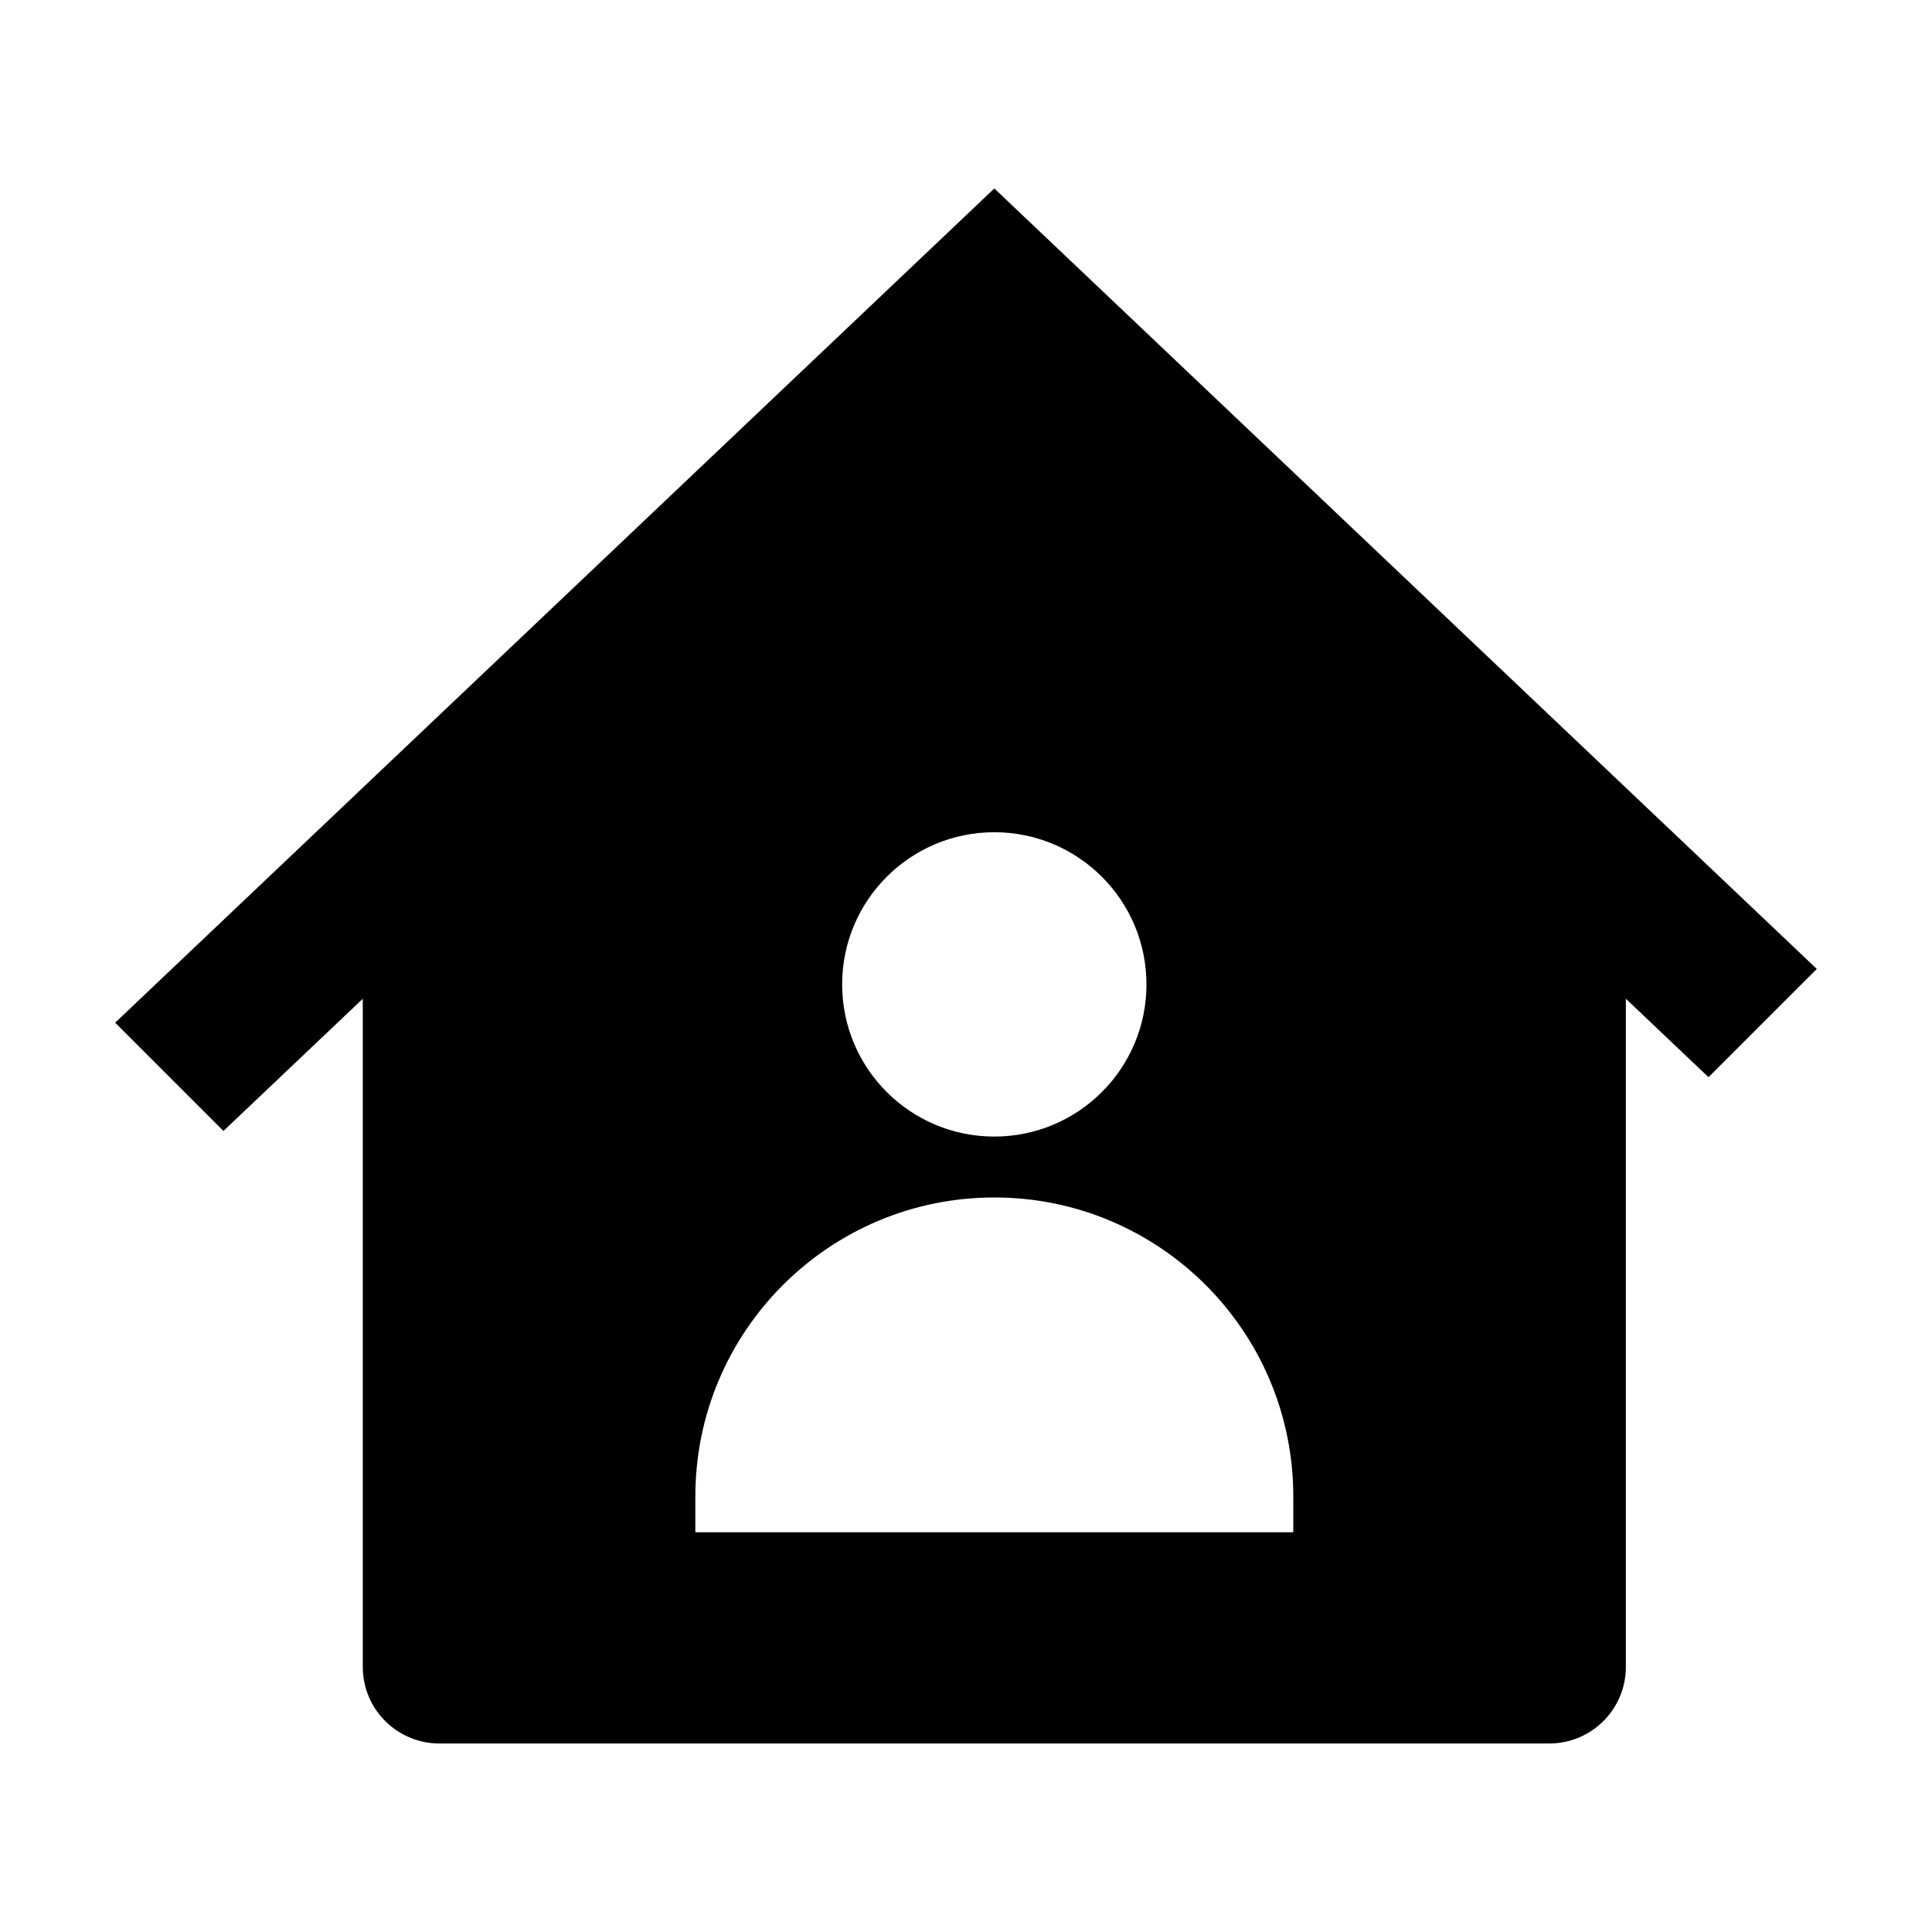
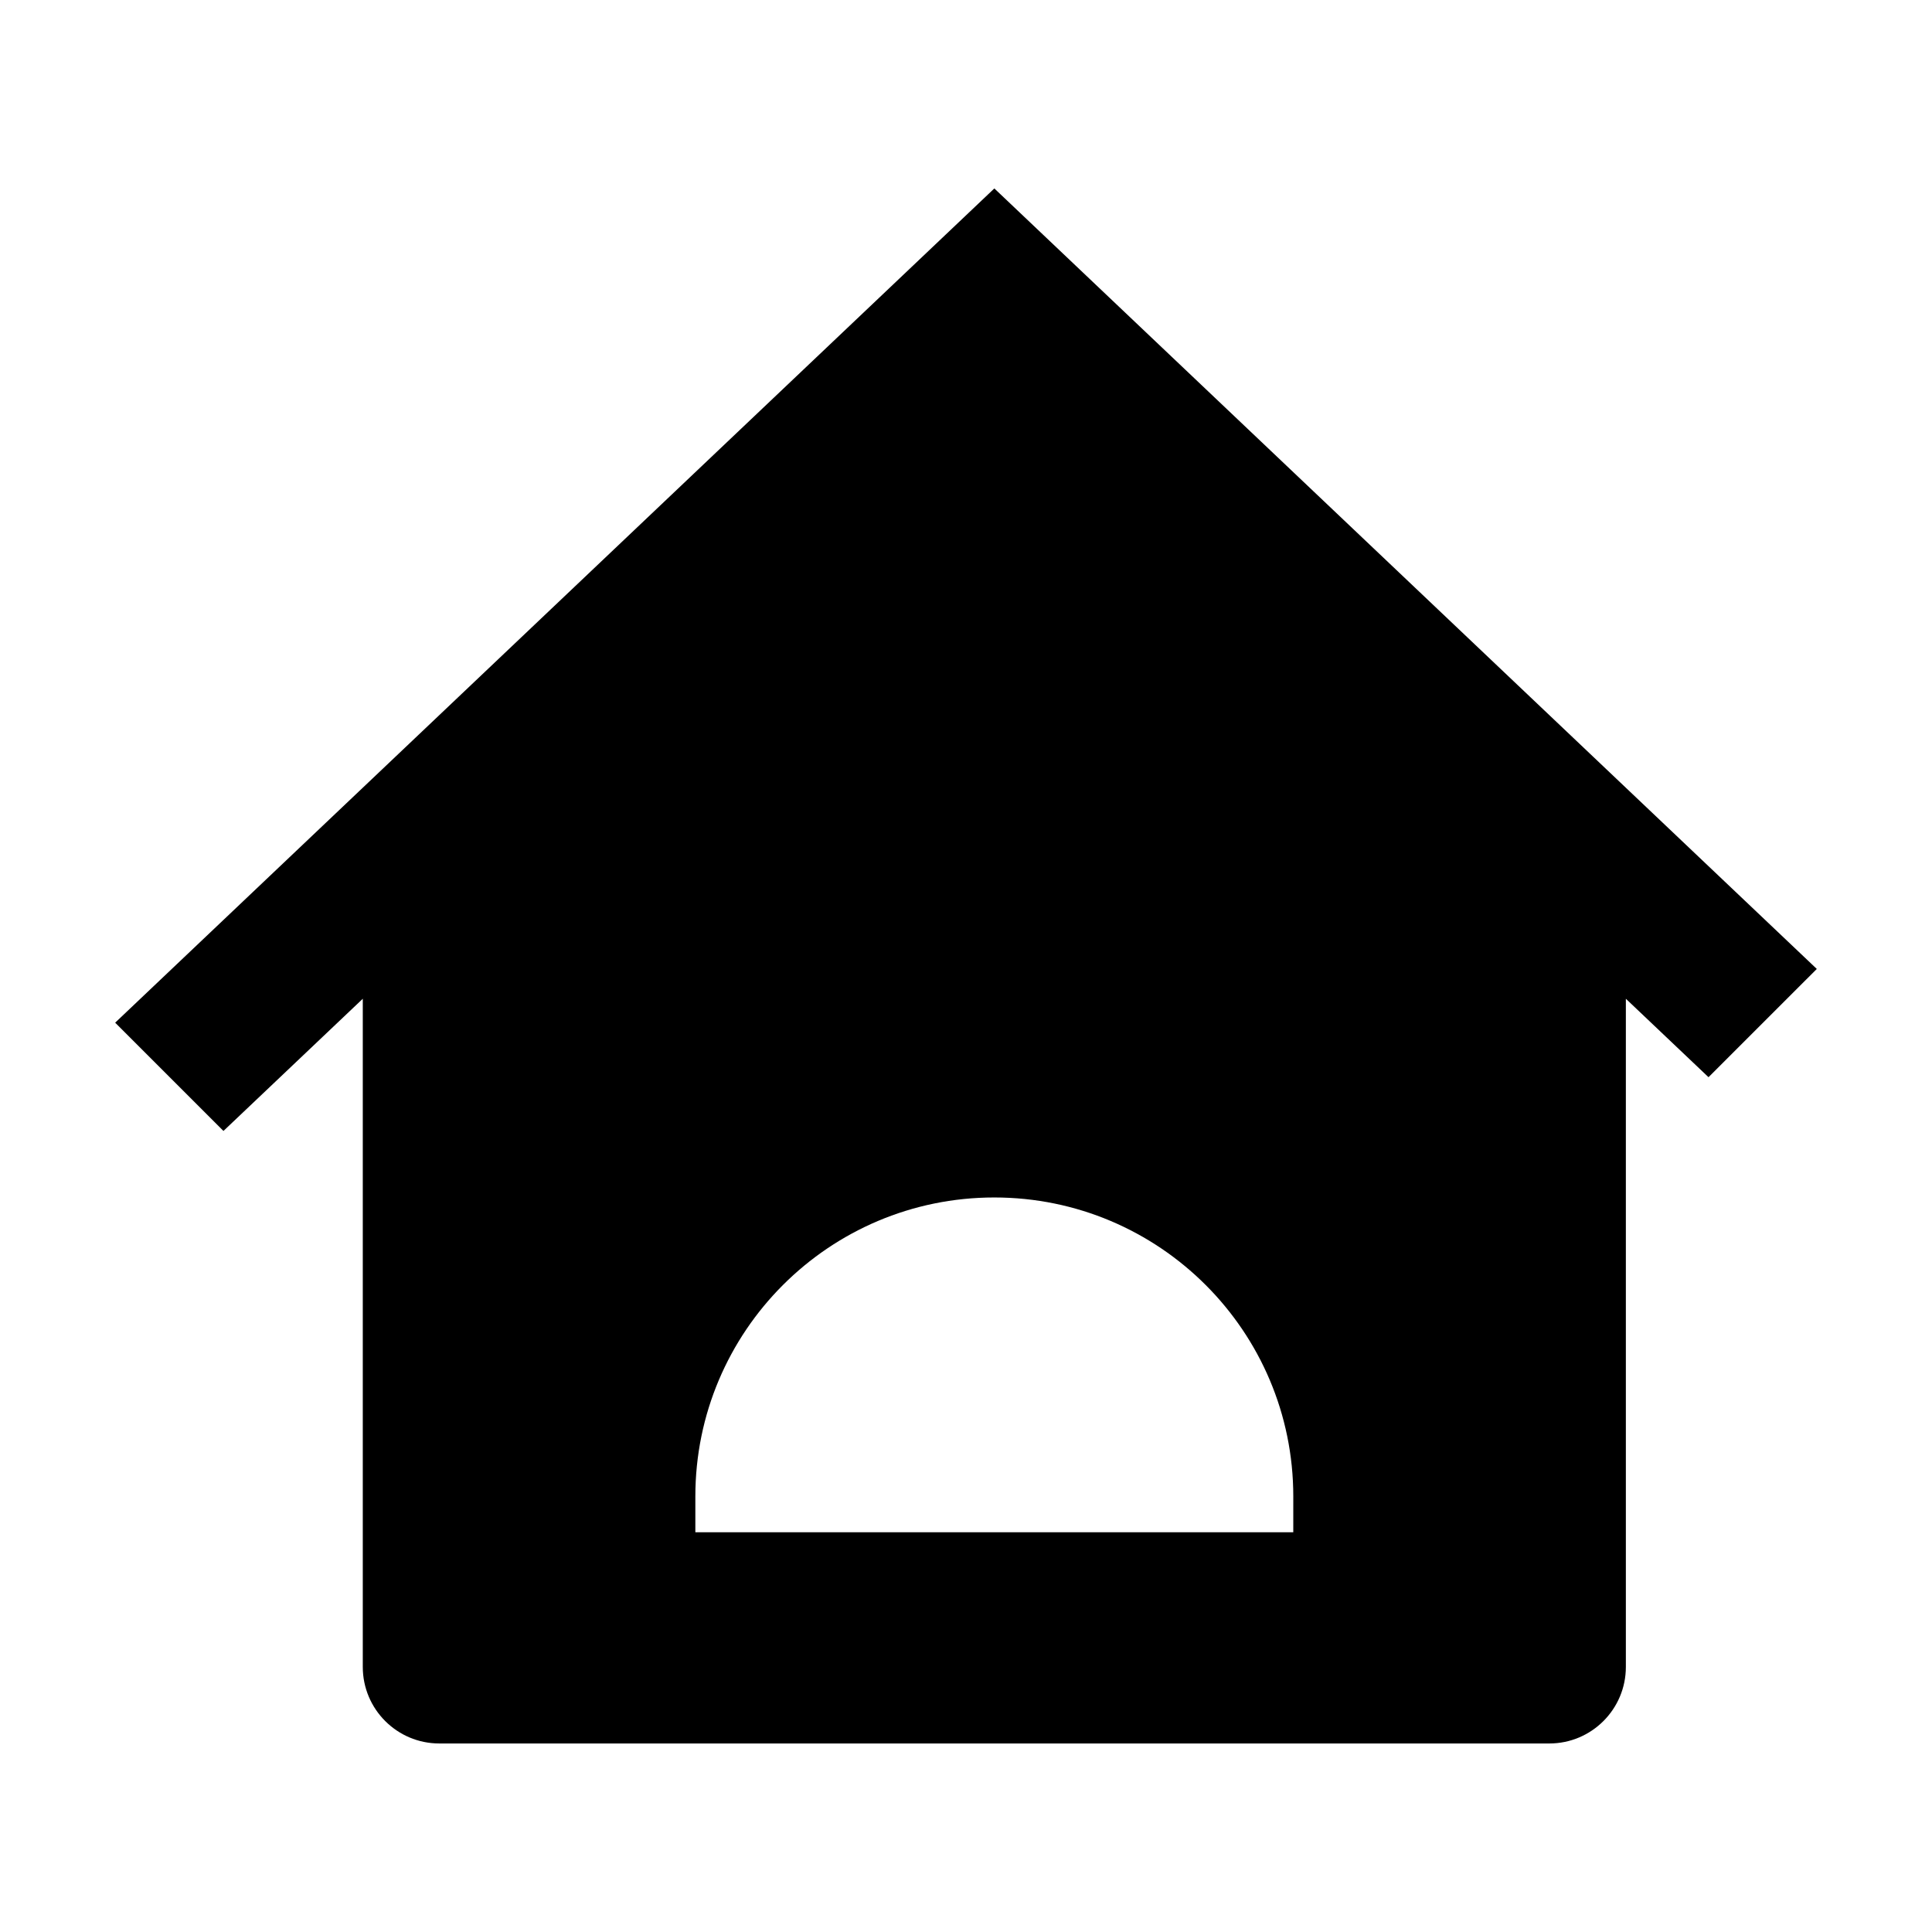
<svg xmlns="http://www.w3.org/2000/svg" fill="#000000" width="800px" height="800px" version="1.1" viewBox="144 144 512 512">
-   <path d="m625.47 400.78-217.96-206.84-232.99 221.08 28.695 28.695 36.926-35.035v177.07c0 11.203 9.082 20.289 20.289 20.289h294.15c11.203 0 20.289-9.082 20.289-20.289v-177.07l21.906 20.789zm-217.97-36.23c22.273 0 40.324 18.055 40.324 40.328 0 22.273-18.055 40.324-40.324 40.324-22.27 0-40.324-18.055-40.324-40.324 0-22.266 18.051-40.328 40.324-40.328zm79.234 185.51h-158.46v-9.488c0-43.754 35.473-79.23 79.23-79.23 43.754 0 79.23 35.473 79.23 79.23l-0.004 9.488z" />
+   <path d="m625.47 400.78-217.96-206.84-232.99 221.08 28.695 28.695 36.926-35.035v177.07c0 11.203 9.082 20.289 20.289 20.289h294.15c11.203 0 20.289-9.082 20.289-20.289v-177.07l21.906 20.789zm-217.97-36.23zm79.234 185.51h-158.46v-9.488c0-43.754 35.473-79.23 79.23-79.23 43.754 0 79.23 35.473 79.23 79.23l-0.004 9.488z" />
</svg>